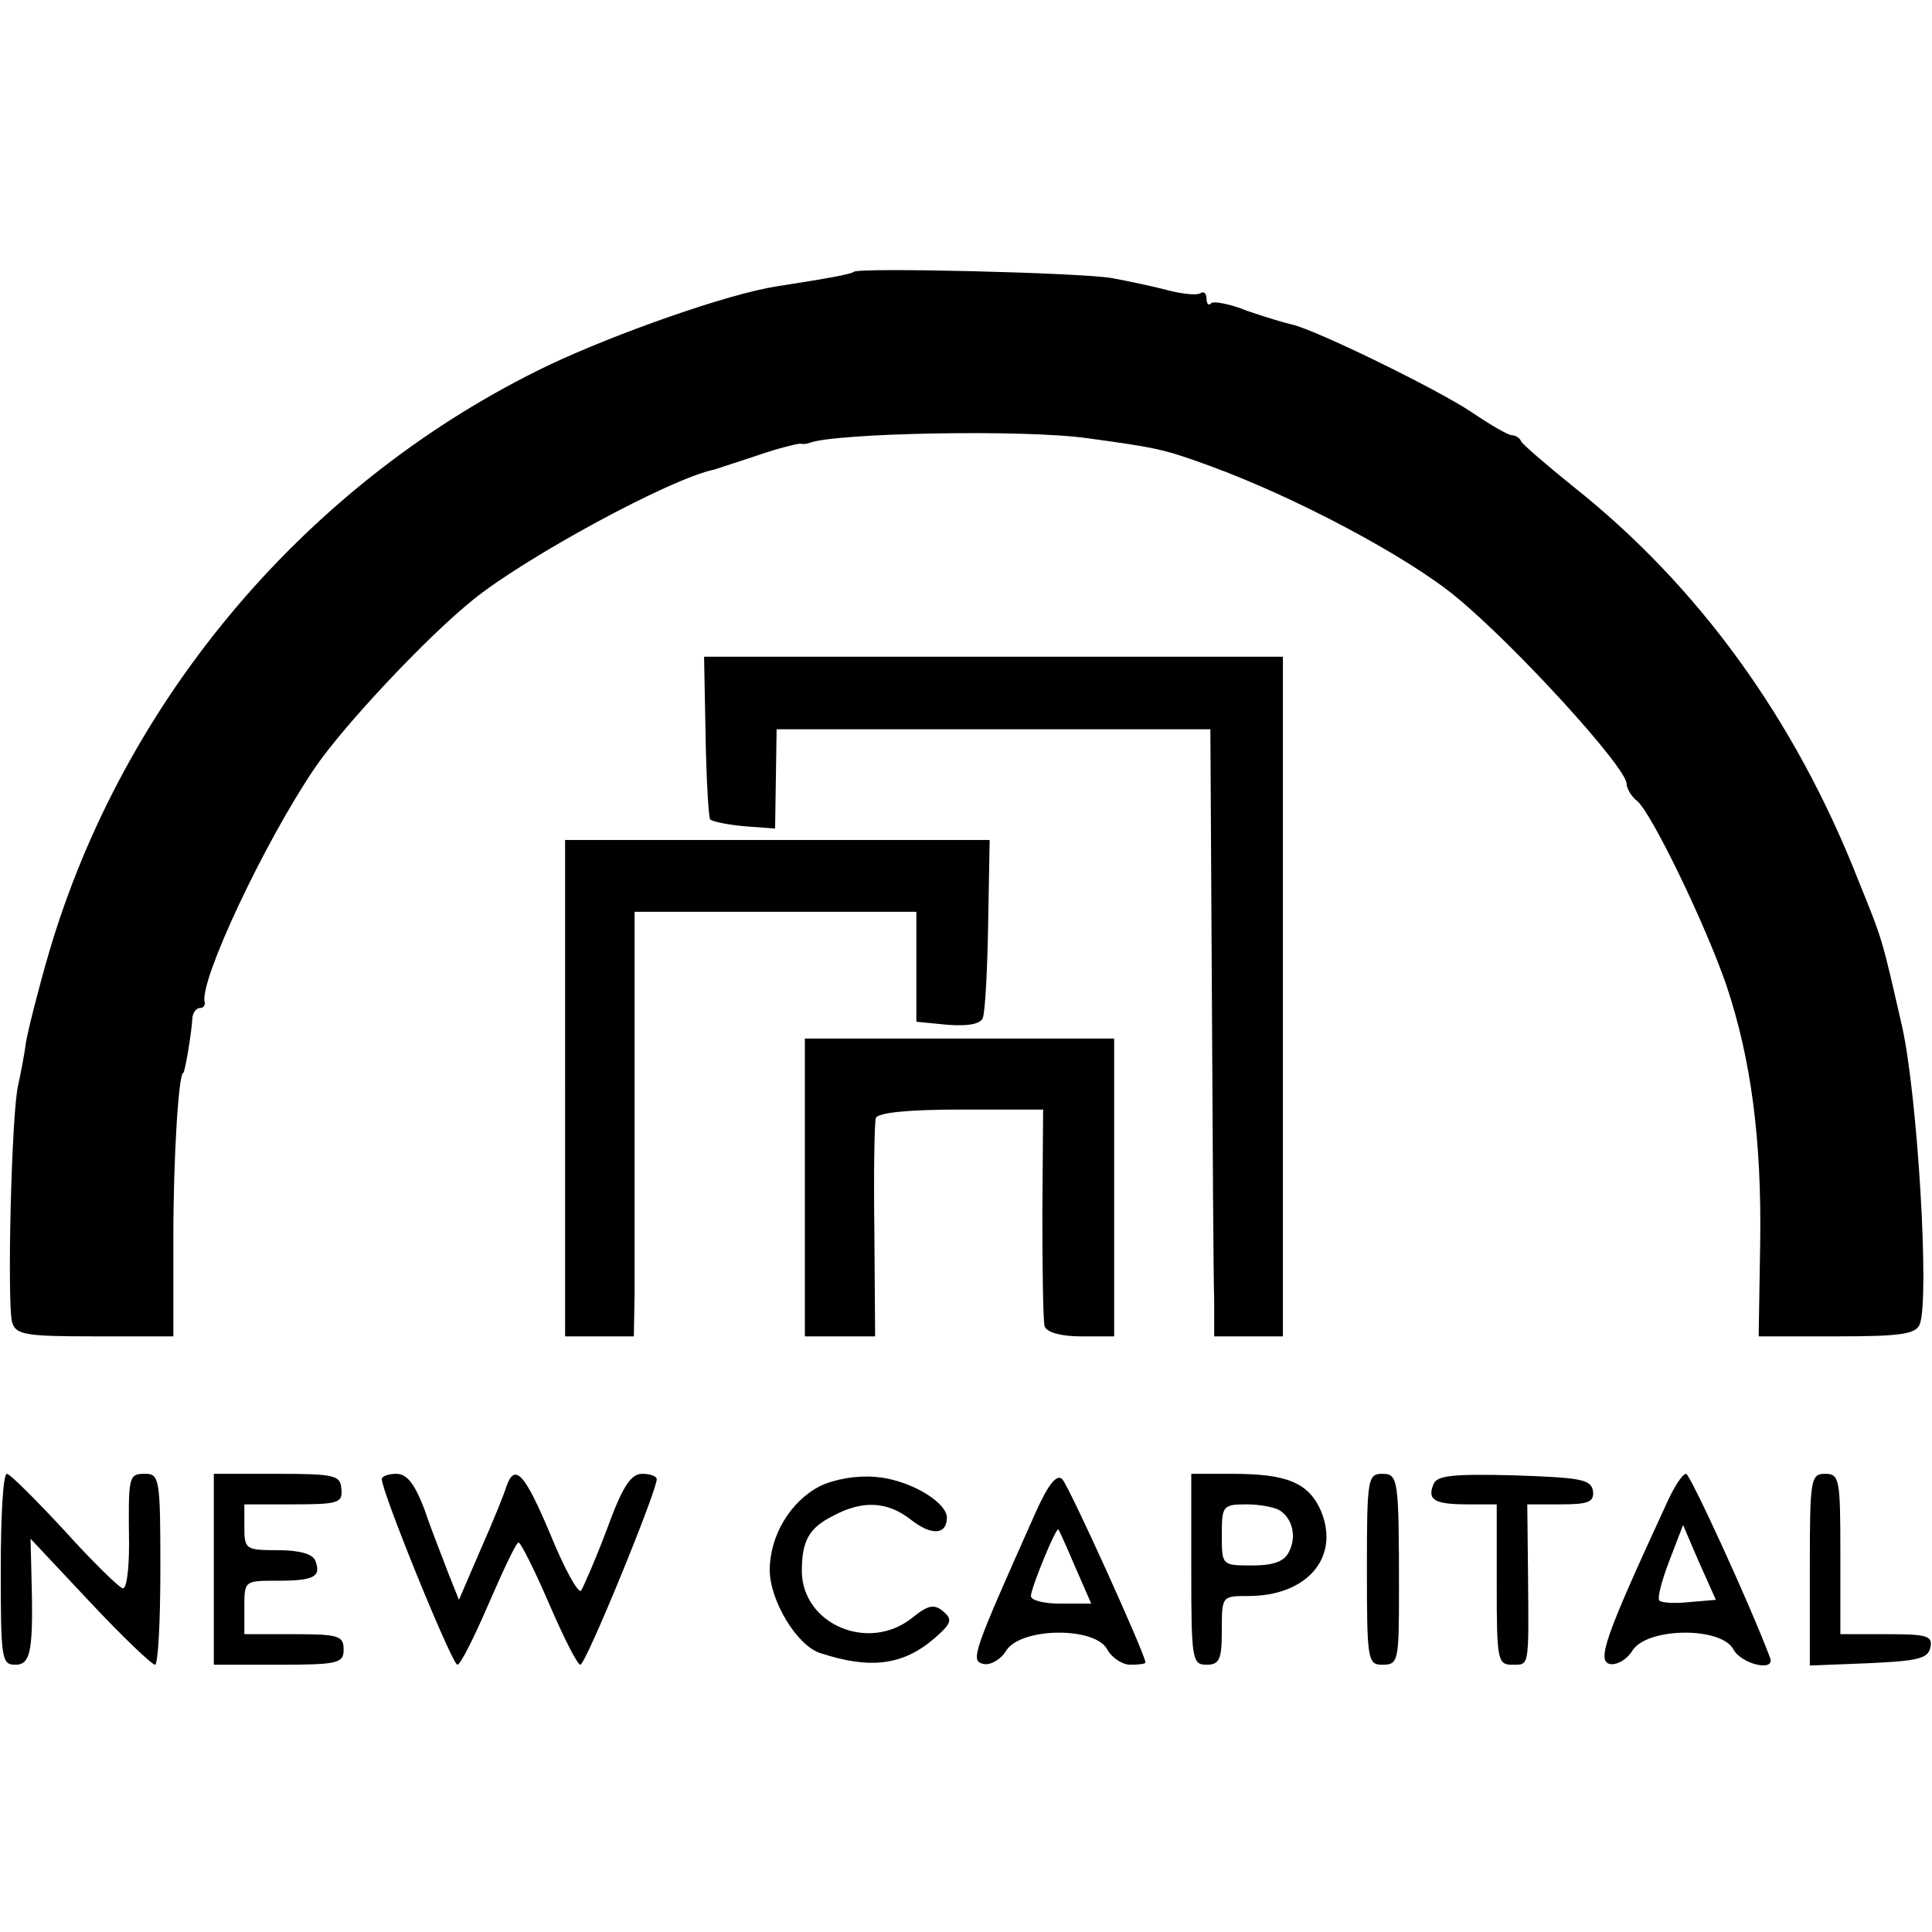
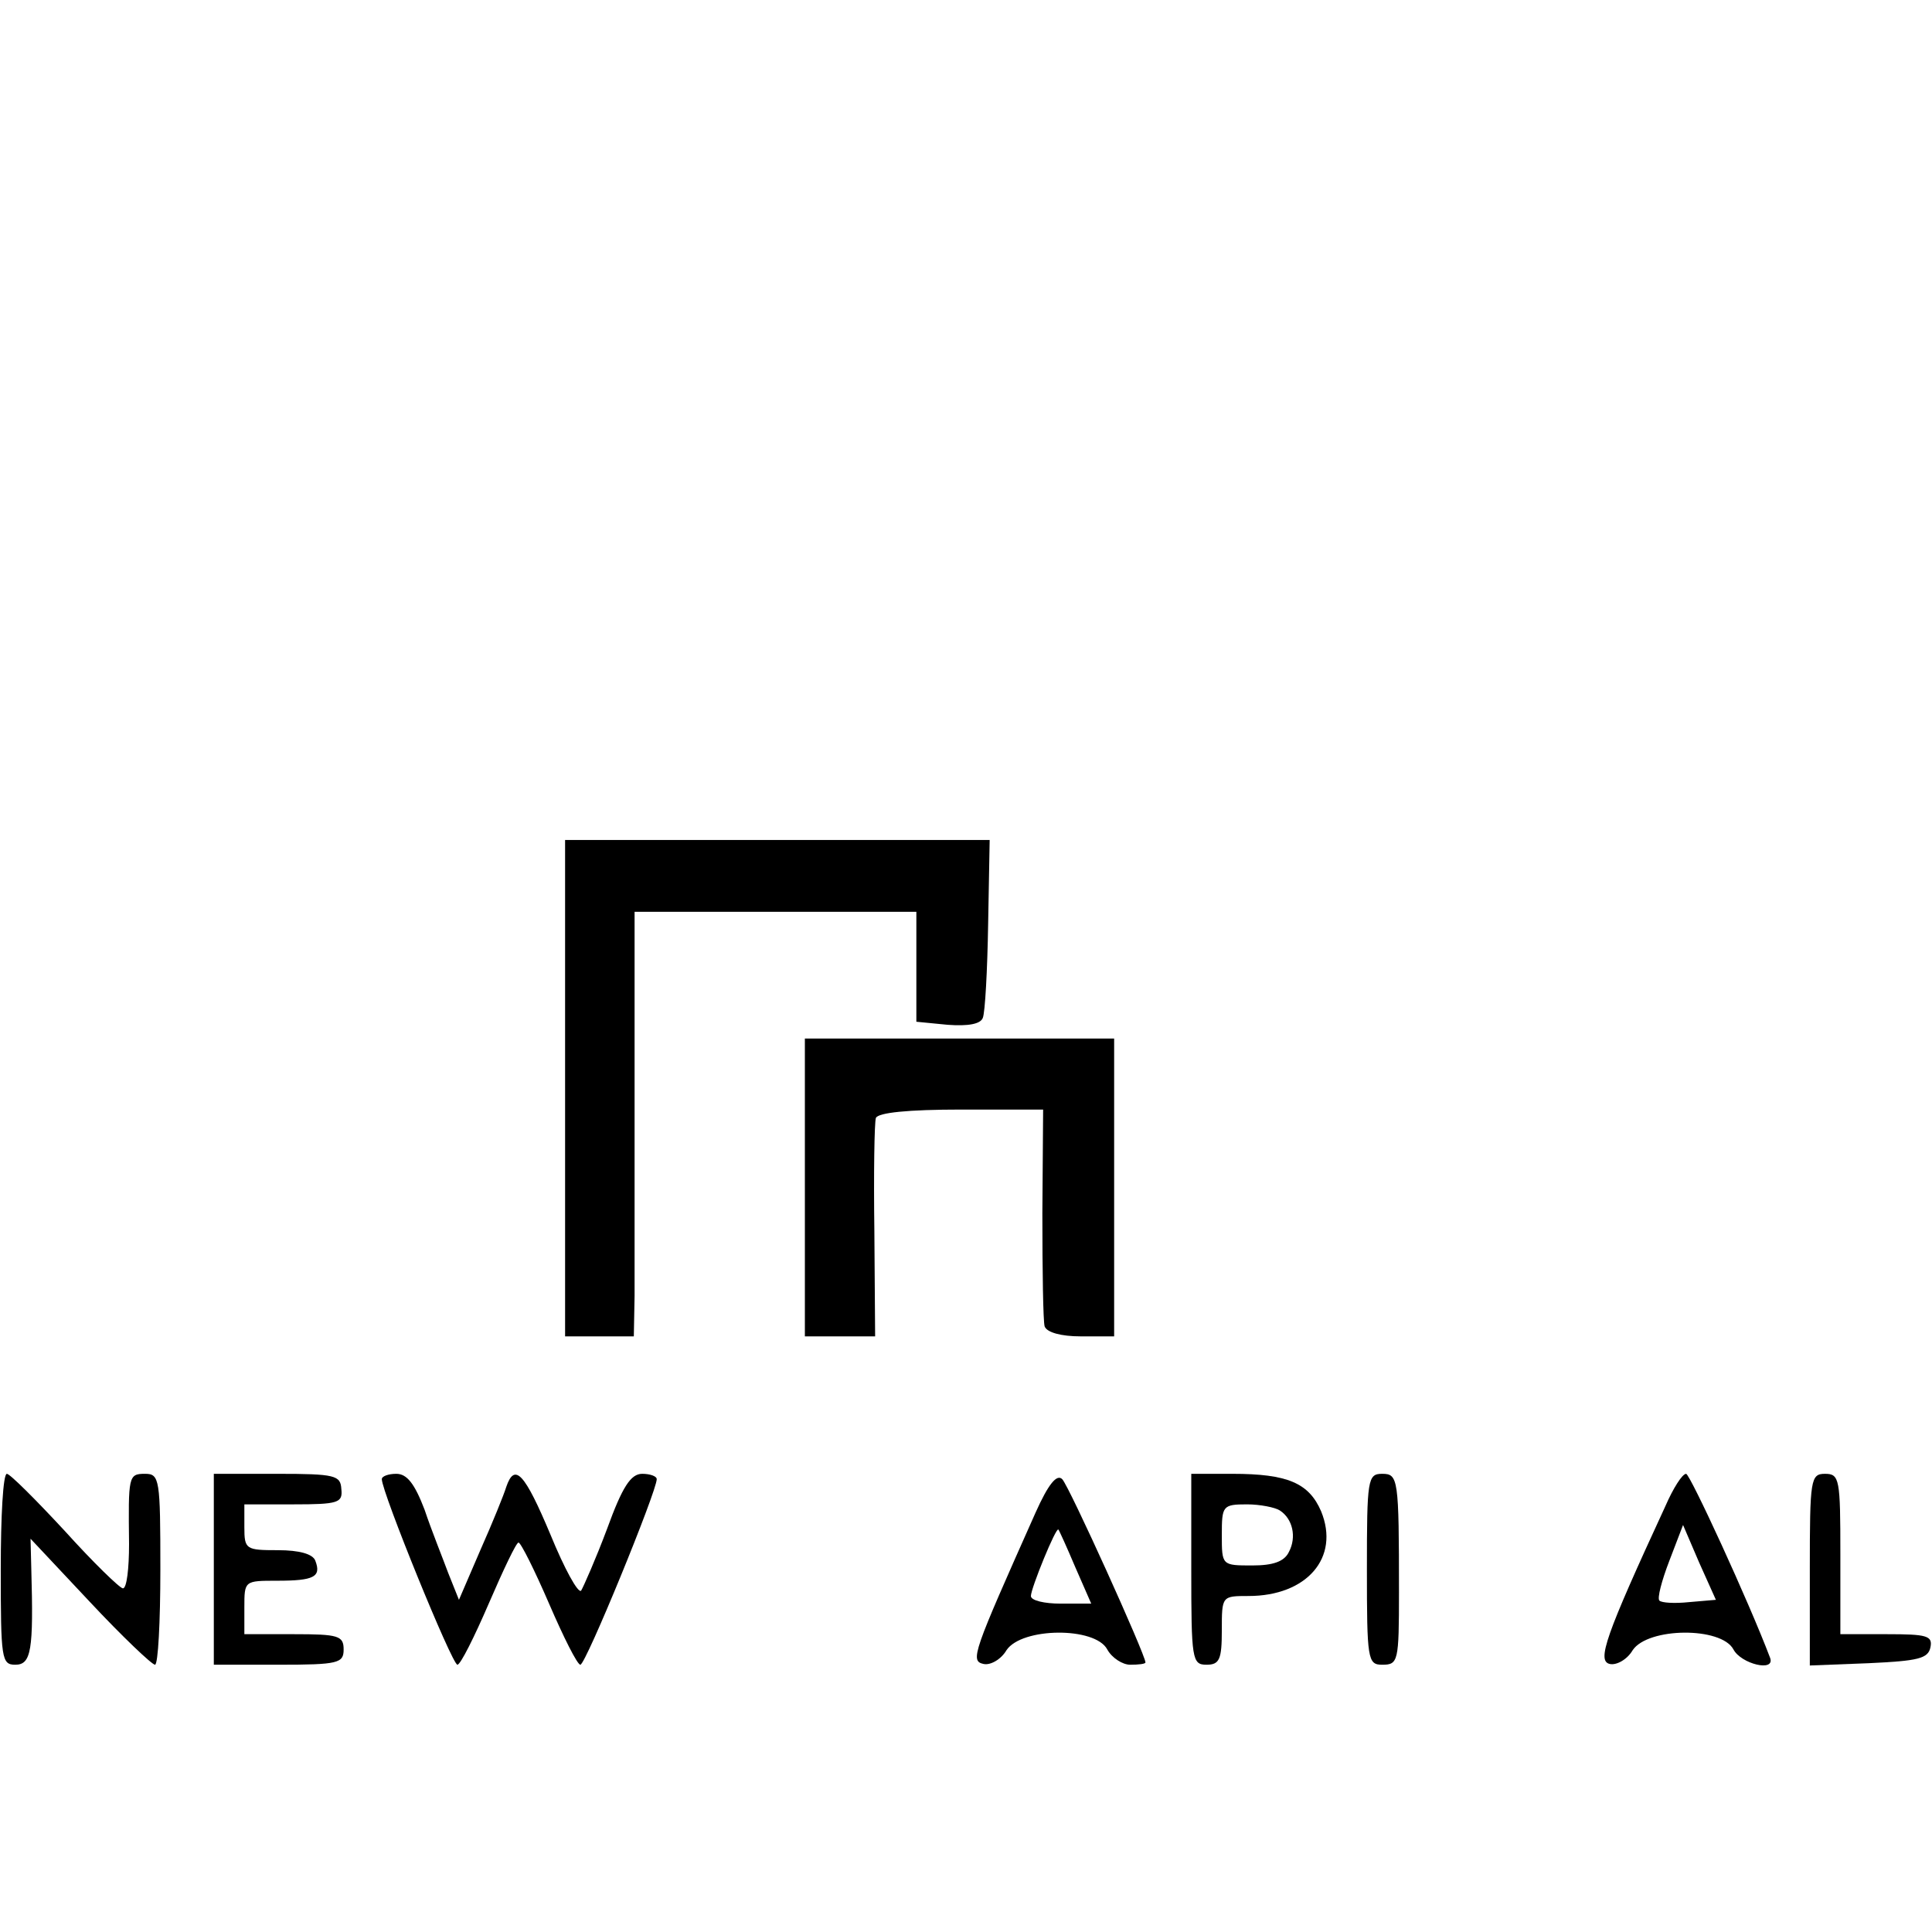
<svg xmlns="http://www.w3.org/2000/svg" version="1.0" width="253pt" height="253pt" viewBox="0 0 253 253" preserveAspectRatio="xMidYMid meet">
  <g transform="translate(0,253) scale(0.1,-0.1)" fill="#000000" stroke="none">
-     <path d="M1118 2174 c-4 -3 -30 -8 -101 -19 -64 -10 -209 -61 -298 -103 -315 -151 -557 -436 -655 -770 -14 -48 -27 -100 -30 -117 -2 -16 -7 -41 -10 -55 -9 -34 -15 -290 -8 -312 5 -16 18 -18 108 -18 l103 0 0 128 c0 108 7 217 13 217 2 0 11 52 12 73 1 6 5 12 10 12 4 0 7 3 6 8 -7 27 77 207 144 306 38 56 148 173 208 221 68 55 257 158 315 170 6 2 31 10 58 19 26 9 51 15 55 15 4 -1 9 0 12 1 33 13 283 18 365 6 88 -12 99 -14 159 -36 110 -40 256 -117 322 -171 78 -64 223 -223 224 -245 0 -6 6 -17 14 -23 19 -16 90 -163 117 -242 32 -96 46 -201 44 -337 l-2 -122 102 0 c85 0 104 3 109 16 13 34 -3 299 -23 389 -27 118 -25 112 -57 191 -83 212 -210 387 -374 517 -36 29 -66 55 -68 59 -2 5 -8 8 -12 8 -5 0 -29 14 -54 31 -47 31 -203 107 -234 114 -9 2 -36 10 -59 18 -22 9 -44 13 -47 10 -3 -4 -6 -1 -6 6 0 7 -4 10 -8 7 -5 -3 -24 -1 -43 4 -19 5 -52 12 -74 16 -43 7 -332 14 -337 8z" />
-     <path d="M924 1566 c1 -58 4 -107 6 -109 3 -3 23 -7 45 -9 l40 -3 1 65 1 65 284 0 284 0 2 -350 c1 -192 2 -371 3 -397 l0 -48 45 0 45 0 0 445 0 445 -379 0 -379 0 2 -104z" />
    <path d="M740 1105 l0 -325 45 0 45 0 1 53 c0 28 0 153 0 277 l0 226 185 0 184 0 0 -72 0 -72 41 -4 c27 -2 43 1 46 9 3 7 6 62 7 123 l2 110 -278 0 -278 0 0 -325z" />
    <path d="M1054 975 l0 -195 46 0 46 0 -1 138 c-1 75 0 142 2 148 3 7 42 11 112 11 l107 0 -1 -136 c0 -75 1 -142 3 -148 3 -8 22 -13 47 -13 l44 0 0 195 0 195 -202 0 -203 0 0 -195z" />
    <path d="M1 475 c0 -117 1 -125 19 -125 21 0 24 19 21 125 l-1 40 77 -82 c43 -46 82 -83 86 -83 4 0 7 56 7 125 0 118 -1 125 -20 125 -22 0 -22 -3 -21 -92 0 -32 -3 -58 -8 -58 -4 0 -39 34 -76 75 -38 41 -72 75 -76 75 -5 0 -8 -56 -8 -125z" />
    <path d="M280 475 l0 -125 85 0 c78 0 85 2 85 20 0 18 -7 20 -65 20 l-65 0 0 35 c0 35 0 35 43 35 48 0 58 5 50 26 -3 9 -21 14 -49 14 -42 0 -44 1 -44 30 l0 30 64 0 c59 0 65 2 63 20 -1 18 -8 20 -84 20 l-83 0 0 -125z" />
    <path d="M500 593 c0 -17 92 -243 99 -243 4 0 22 36 41 80 19 44 36 80 39 80 3 0 21 -36 40 -80 19 -44 37 -80 41 -80 7 0 100 227 100 243 0 4 -9 7 -19 7 -15 0 -26 -17 -46 -72 -15 -40 -31 -76 -34 -81 -4 -4 -22 29 -40 73 -34 81 -47 95 -58 63 -3 -10 -18 -47 -34 -83 l-28 -65 -14 35 c-7 19 -22 56 -31 83 -13 34 -23 47 -37 47 -10 0 -19 -3 -19 -7z" />
-     <path d="M1074 584 c-39 -20 -66 -65 -66 -110 0 -40 36 -100 67 -109 64 -21 107 -16 148 19 23 20 25 25 12 36 -12 10 -20 8 -41 -9 -57 -45 -143 -8 -144 61 0 40 9 57 41 73 39 21 72 19 103 -6 26 -20 46 -19 46 4 -1 21 -51 50 -94 53 -25 2 -53 -3 -72 -12z" />
    <path d="M1356 549 c-82 -184 -86 -194 -68 -198 9 -2 23 6 30 18 20 30 116 31 132 1 6 -11 20 -20 30 -20 11 0 20 1 20 3 0 10 -100 231 -109 240 -7 7 -18 -6 -35 -44z m52 -71 l21 -48 -40 0 c-21 0 -39 4 -39 10 0 10 33 91 36 87 1 -1 11 -23 22 -49z" />
    <path d="M1560 475 c0 -118 1 -125 20 -125 17 0 20 7 20 45 0 45 0 45 35 45 76 0 120 50 95 111 -16 37 -44 49 -116 49 l-54 0 0 -125z m116 77 c17 -11 22 -35 12 -54 -6 -13 -21 -18 -48 -18 -40 0 -40 0 -40 40 0 38 1 40 33 40 17 0 37 -4 43 -8z" />
    <path d="M1790 475 c0 -118 1 -125 20 -125 21 0 22 4 22 95 0 149 -1 155 -22 155 -19 0 -20 -7 -20 -125z" />
-     <path d="M1877 586 c-8 -20 1 -26 45 -26 l38 0 0 -105 c0 -98 1 -105 20 -105 23 0 22 -5 21 118 l-1 92 44 0 c36 0 44 3 42 18 -3 15 -17 17 -103 20 -80 2 -102 0 -106 -12z" />
    <path d="M2181 558 c-79 -171 -90 -203 -73 -207 9 -2 23 6 30 18 20 30 116 31 132 1 10 -19 55 -30 48 -11 -28 74 -105 241 -110 241 -5 0 -17 -19 -27 -42z m31 -126 c-19 -2 -36 -1 -39 2 -3 3 3 26 13 52 l18 47 21 -49 22 -49 -35 -3z" />
    <path d="M2370 475 l0 -126 77 3 c65 3 78 6 81 21 3 15 -5 17 -57 17 l-61 0 0 105 c0 98 -1 105 -20 105 -19 0 -20 -7 -20 -125z" />
  </g>
</svg>